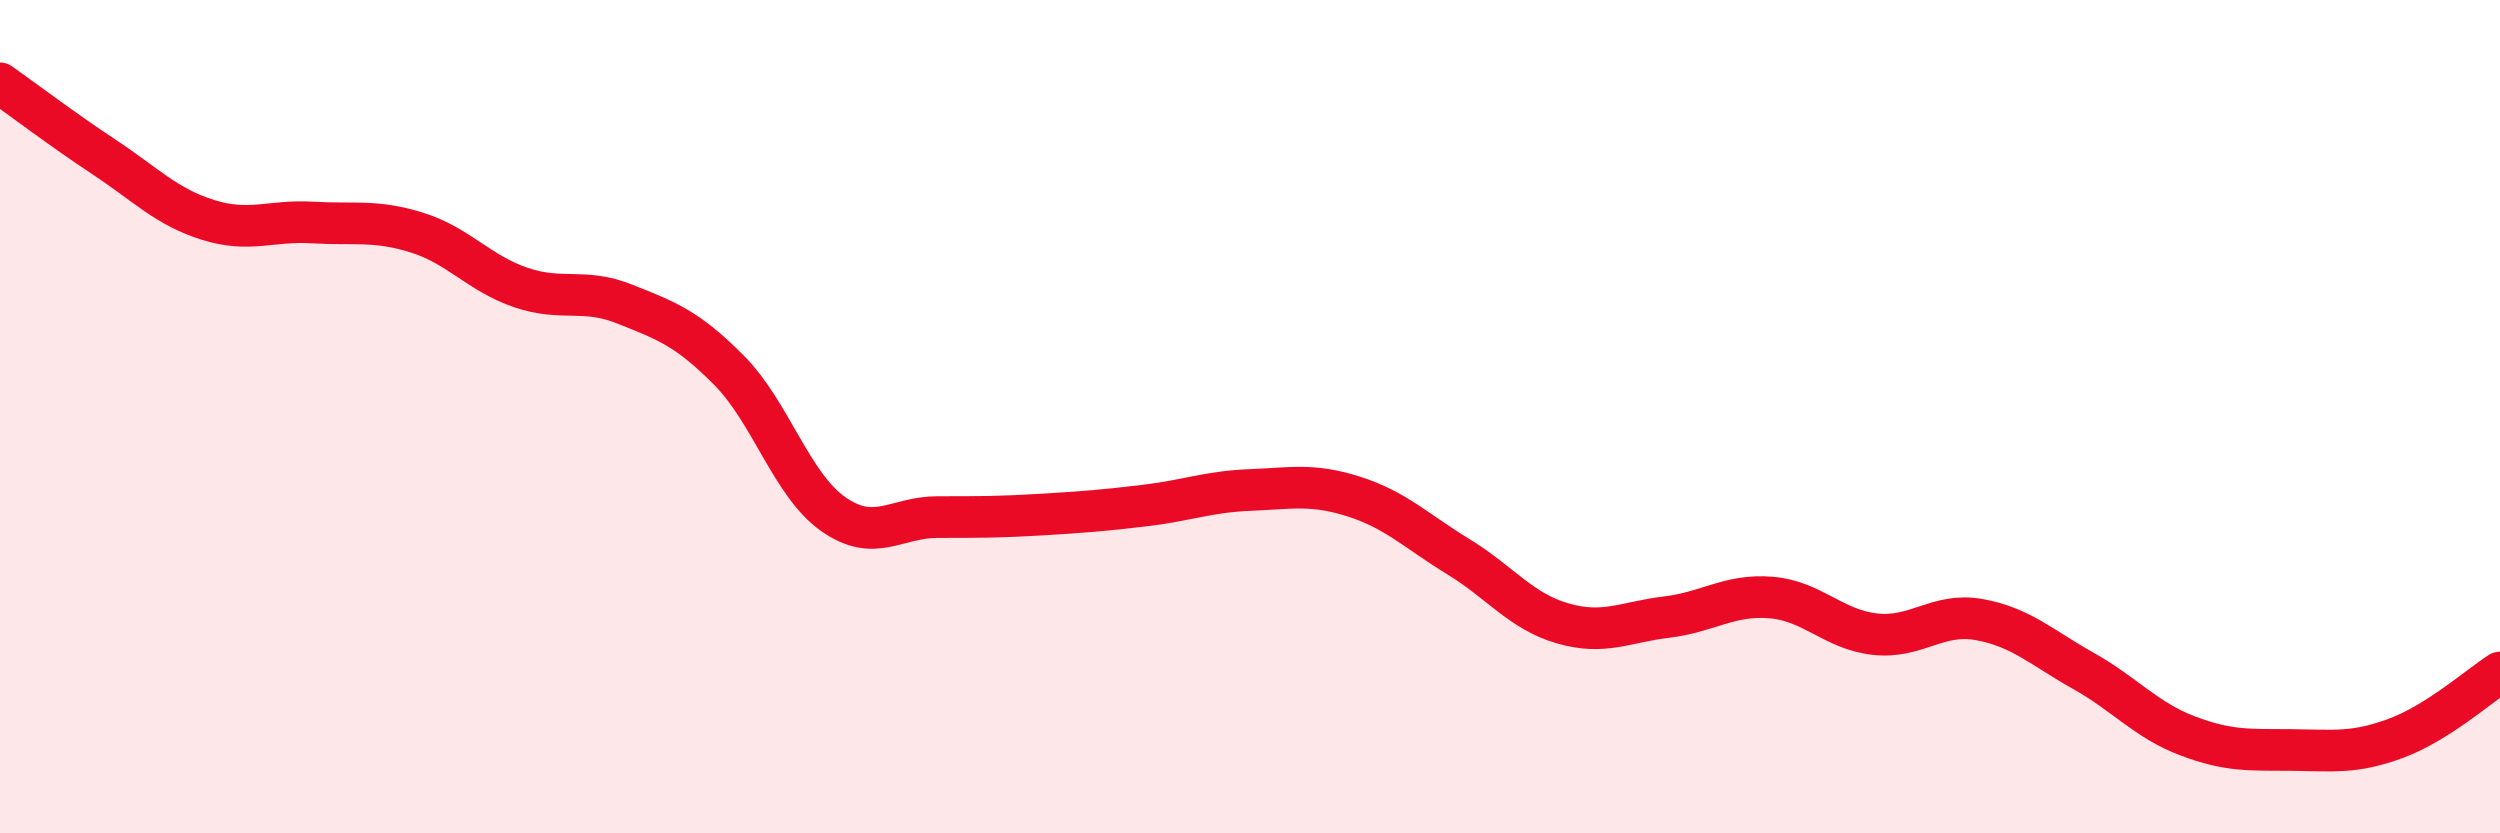
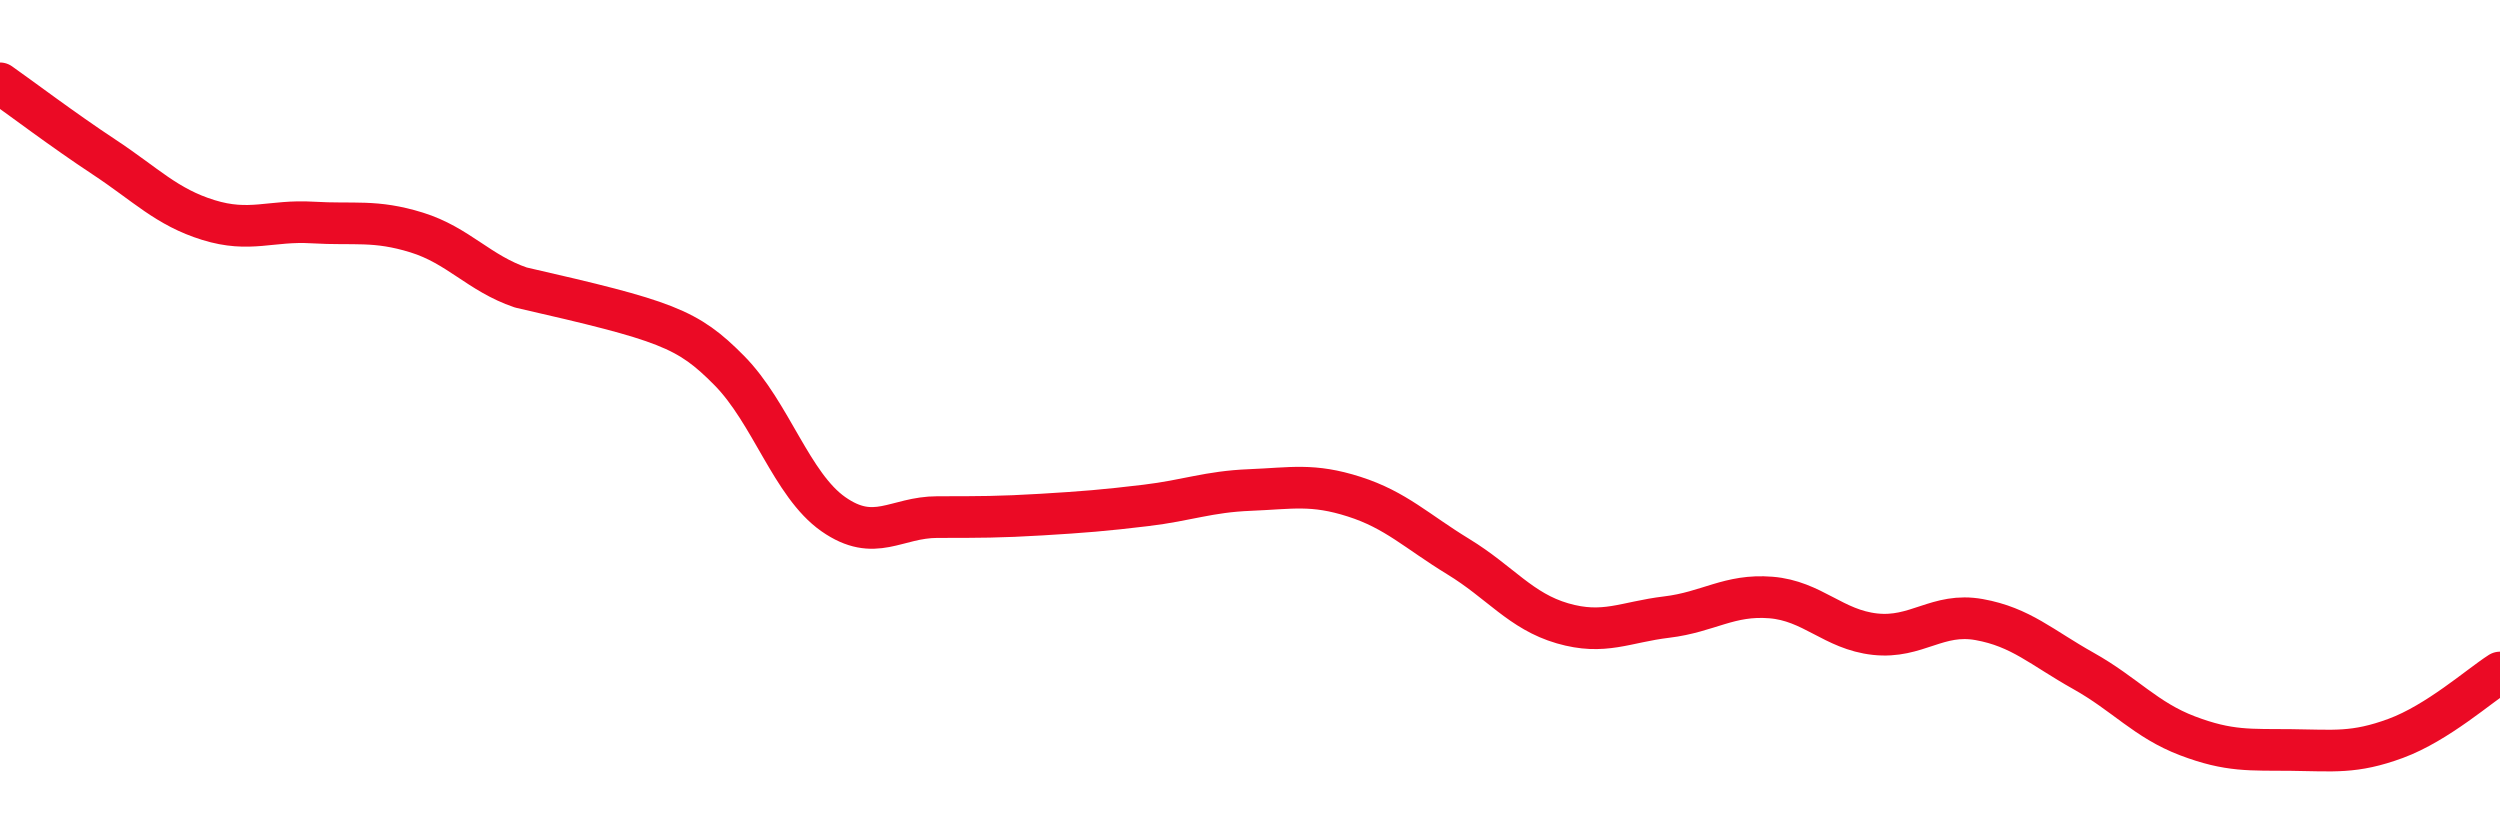
<svg xmlns="http://www.w3.org/2000/svg" width="60" height="20" viewBox="0 0 60 20">
-   <path d="M 0,2 C 0.5,2.35 1.5,3.11 2.5,3.77 C 3.5,4.43 4,4.97 5,5.28 C 6,5.59 6.5,5.28 7.5,5.34 C 8.5,5.4 9,5.27 10,5.58 C 11,5.89 11.5,6.56 12.5,6.9 C 13.5,7.24 14,6.9 15,7.3 C 16,7.7 16.5,7.88 17.5,8.89 C 18.5,9.9 19,11.64 20,12.34 C 21,13.04 21.5,12.41 22.5,12.41 C 23.5,12.41 24,12.41 25,12.35 C 26,12.29 26.5,12.25 27.5,12.13 C 28.5,12.01 29,11.8 30,11.76 C 31,11.72 31.5,11.6 32.5,11.92 C 33.5,12.24 34,12.75 35,13.36 C 36,13.97 36.5,14.67 37.5,14.96 C 38.5,15.25 39,14.93 40,14.81 C 41,14.69 41.5,14.26 42.5,14.34 C 43.5,14.42 44,15.11 45,15.22 C 46,15.33 46.5,14.69 47.5,14.87 C 48.5,15.05 49,15.54 50,16.1 C 51,16.66 51.5,17.28 52.5,17.66 C 53.5,18.04 54,17.99 55,18 C 56,18.01 56.5,18.09 57.5,17.72 C 58.5,17.35 59.5,16.46 60,16.14L60 20L0 20Z" fill="#EB0A25" opacity="0.1" stroke-linecap="round" stroke-linejoin="round" />
-   <path d="M 0,2 C 0.5,2.35 1.5,3.11 2.5,3.77 C 3.5,4.43 4,4.97 5,5.28 C 6,5.59 6.5,5.28 7.5,5.34 C 8.5,5.4 9,5.27 10,5.58 C 11,5.89 11.5,6.56 12.5,6.9 C 13.5,7.24 14,6.9 15,7.3 C 16,7.7 16.5,7.88 17.5,8.89 C 18.5,9.9 19,11.64 20,12.34 C 21,13.04 21.5,12.41 22.5,12.41 C 23.5,12.41 24,12.41 25,12.35 C 26,12.29 26.5,12.25 27.5,12.13 C 28.5,12.01 29,11.8 30,11.76 C 31,11.72 31.5,11.6 32.5,11.92 C 33.5,12.24 34,12.75 35,13.36 C 36,13.97 36.5,14.67 37.5,14.96 C 38.5,15.25 39,14.93 40,14.81 C 41,14.69 41.5,14.26 42.5,14.34 C 43.5,14.42 44,15.11 45,15.22 C 46,15.33 46.5,14.69 47.5,14.87 C 48.5,15.05 49,15.54 50,16.1 C 51,16.66 51.5,17.28 52.5,17.66 C 53.5,18.04 54,17.99 55,18 C 56,18.01 56.5,18.09 57.5,17.72 C 58.5,17.35 59.5,16.46 60,16.14" stroke="#EB0A25" stroke-width="1" fill="none" stroke-linecap="round" stroke-linejoin="round" />
+   <path d="M 0,2 C 0.5,2.35 1.5,3.11 2.5,3.77 C 3.5,4.43 4,4.97 5,5.28 C 6,5.59 6.5,5.28 7.5,5.34 C 8.5,5.4 9,5.27 10,5.58 C 11,5.89 11.5,6.56 12.5,6.9 C 16,7.7 16.5,7.88 17.5,8.89 C 18.5,9.9 19,11.64 20,12.34 C 21,13.04 21.5,12.41 22.5,12.41 C 23.5,12.41 24,12.41 25,12.35 C 26,12.29 26.5,12.25 27.5,12.13 C 28.5,12.01 29,11.8 30,11.76 C 31,11.72 31.5,11.6 32.5,11.92 C 33.5,12.24 34,12.75 35,13.36 C 36,13.97 36.5,14.67 37.5,14.96 C 38.5,15.25 39,14.93 40,14.81 C 41,14.69 41.5,14.26 42.5,14.34 C 43.5,14.42 44,15.11 45,15.22 C 46,15.33 46.5,14.69 47.5,14.87 C 48.5,15.05 49,15.54 50,16.1 C 51,16.66 51.5,17.28 52.5,17.66 C 53.5,18.04 54,17.99 55,18 C 56,18.01 56.5,18.09 57.5,17.72 C 58.5,17.35 59.5,16.46 60,16.14" stroke="#EB0A25" stroke-width="1" fill="none" stroke-linecap="round" stroke-linejoin="round" />
</svg>